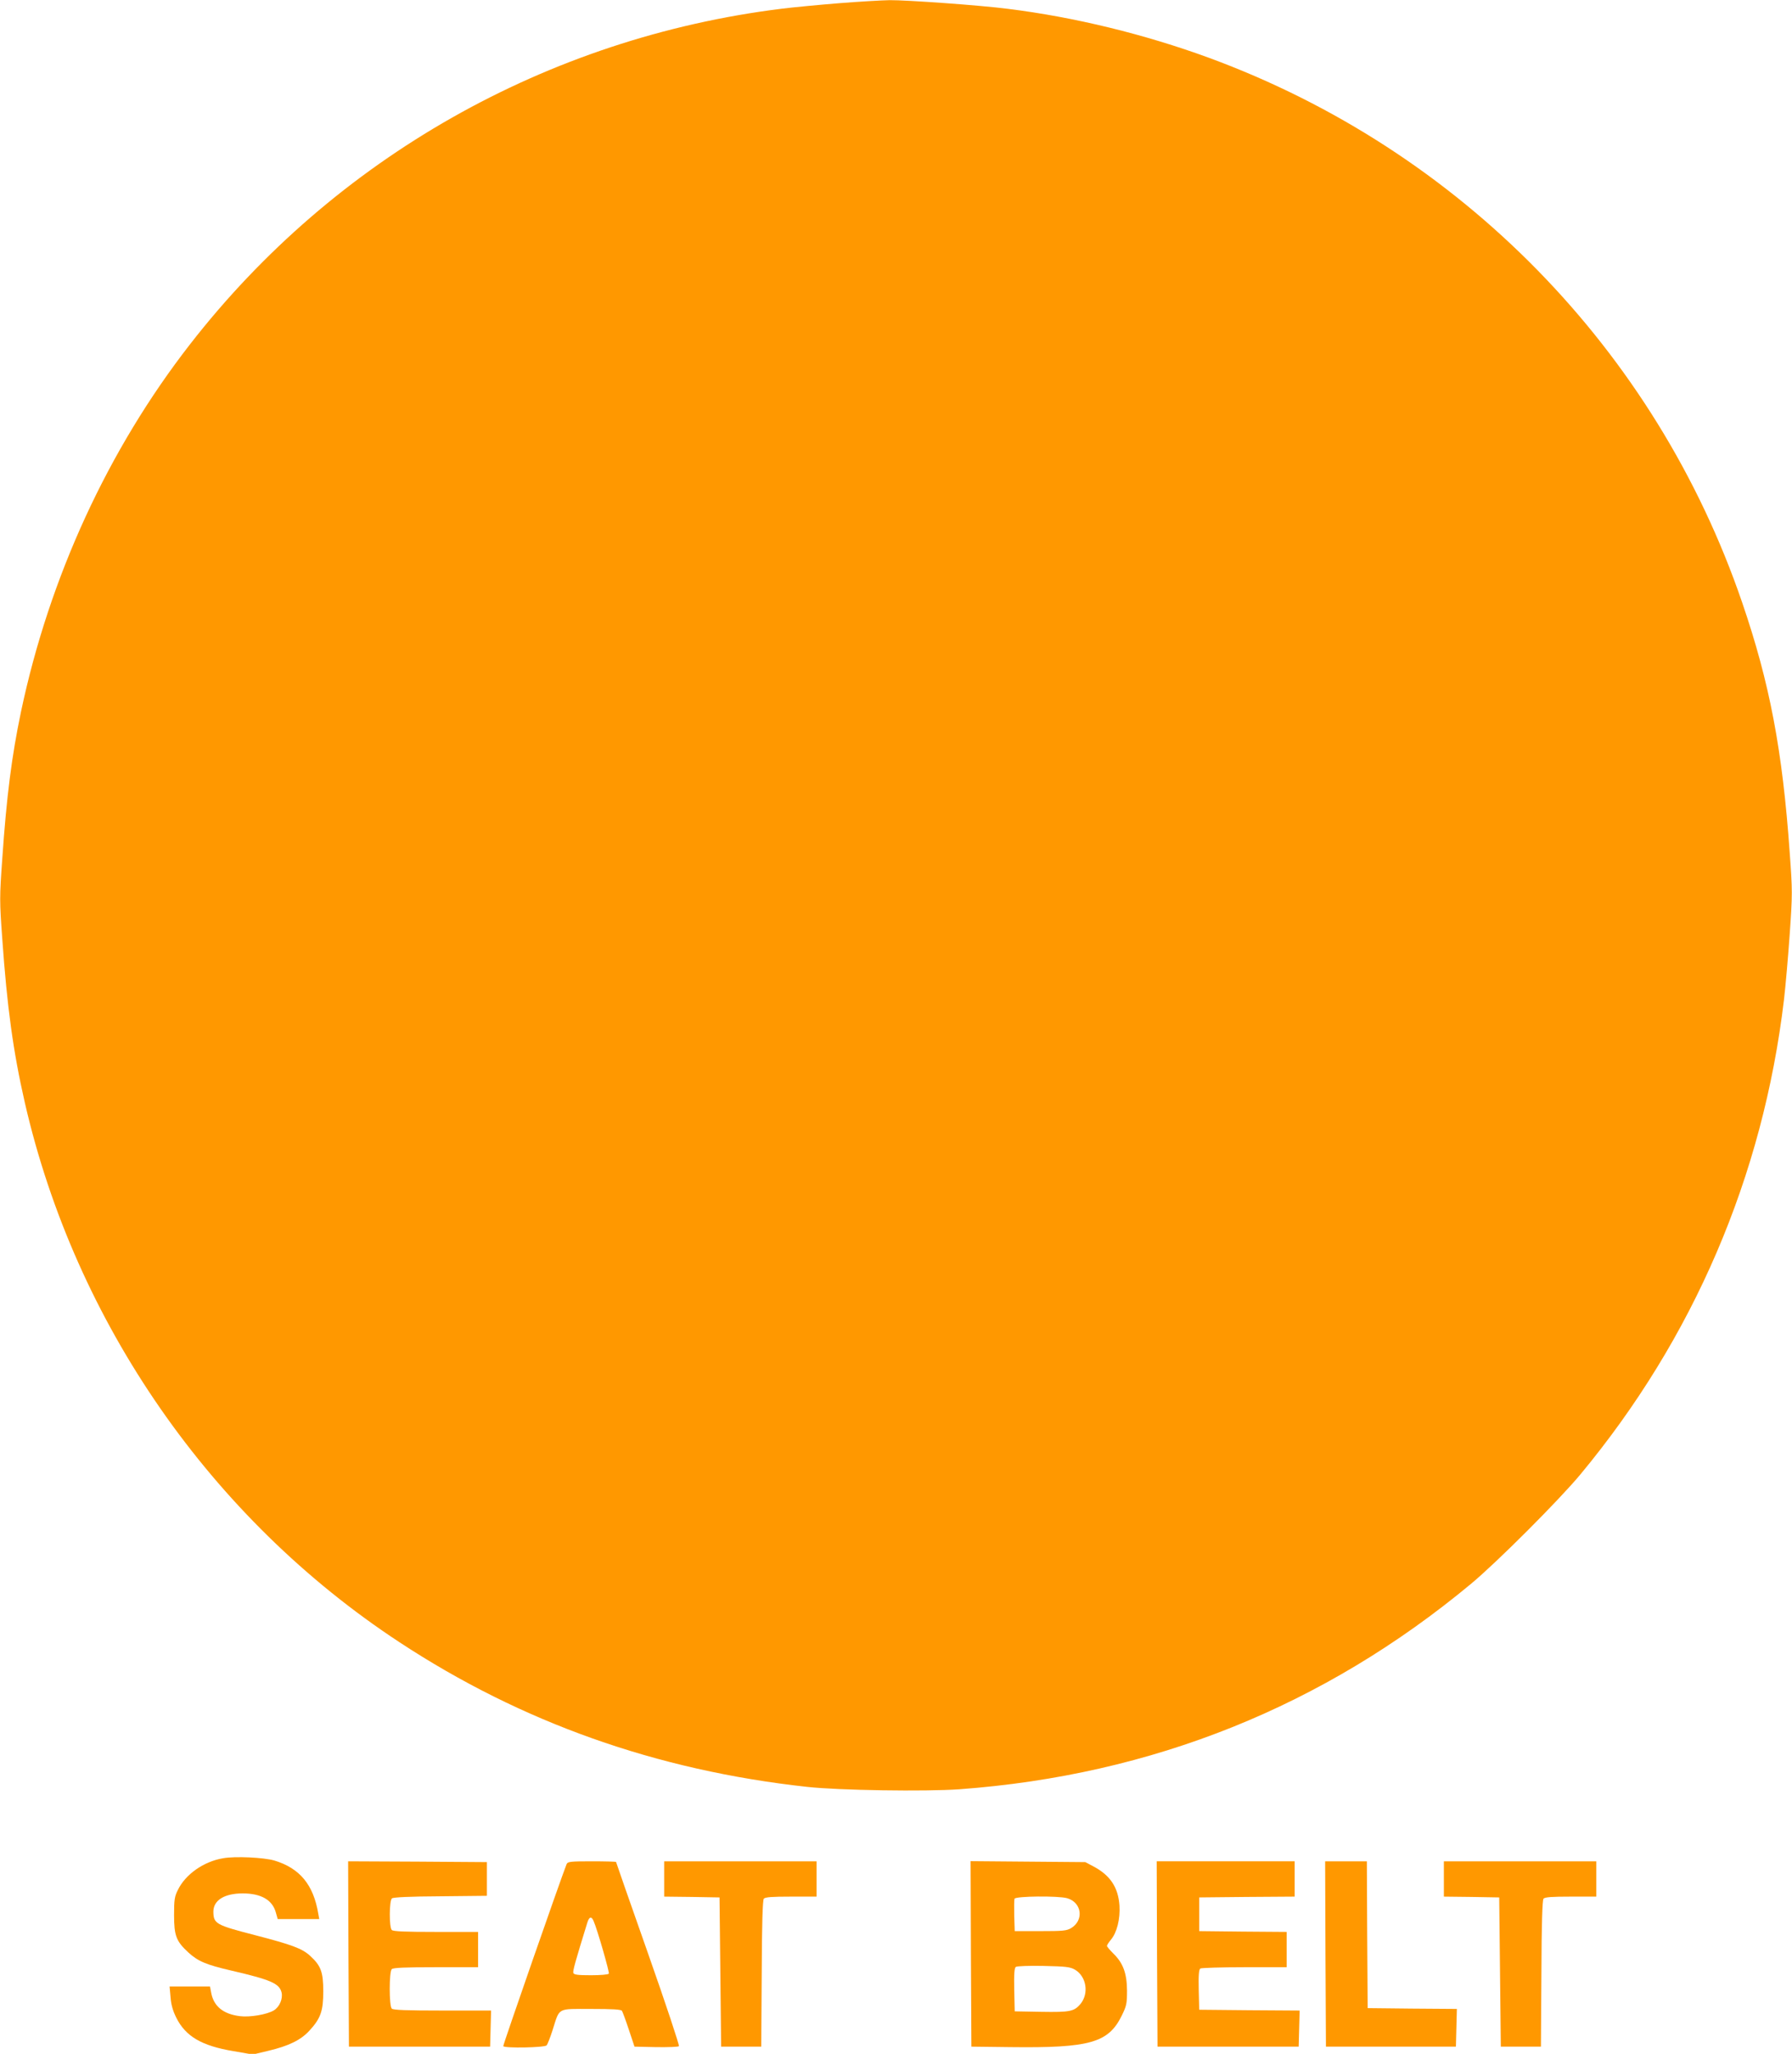
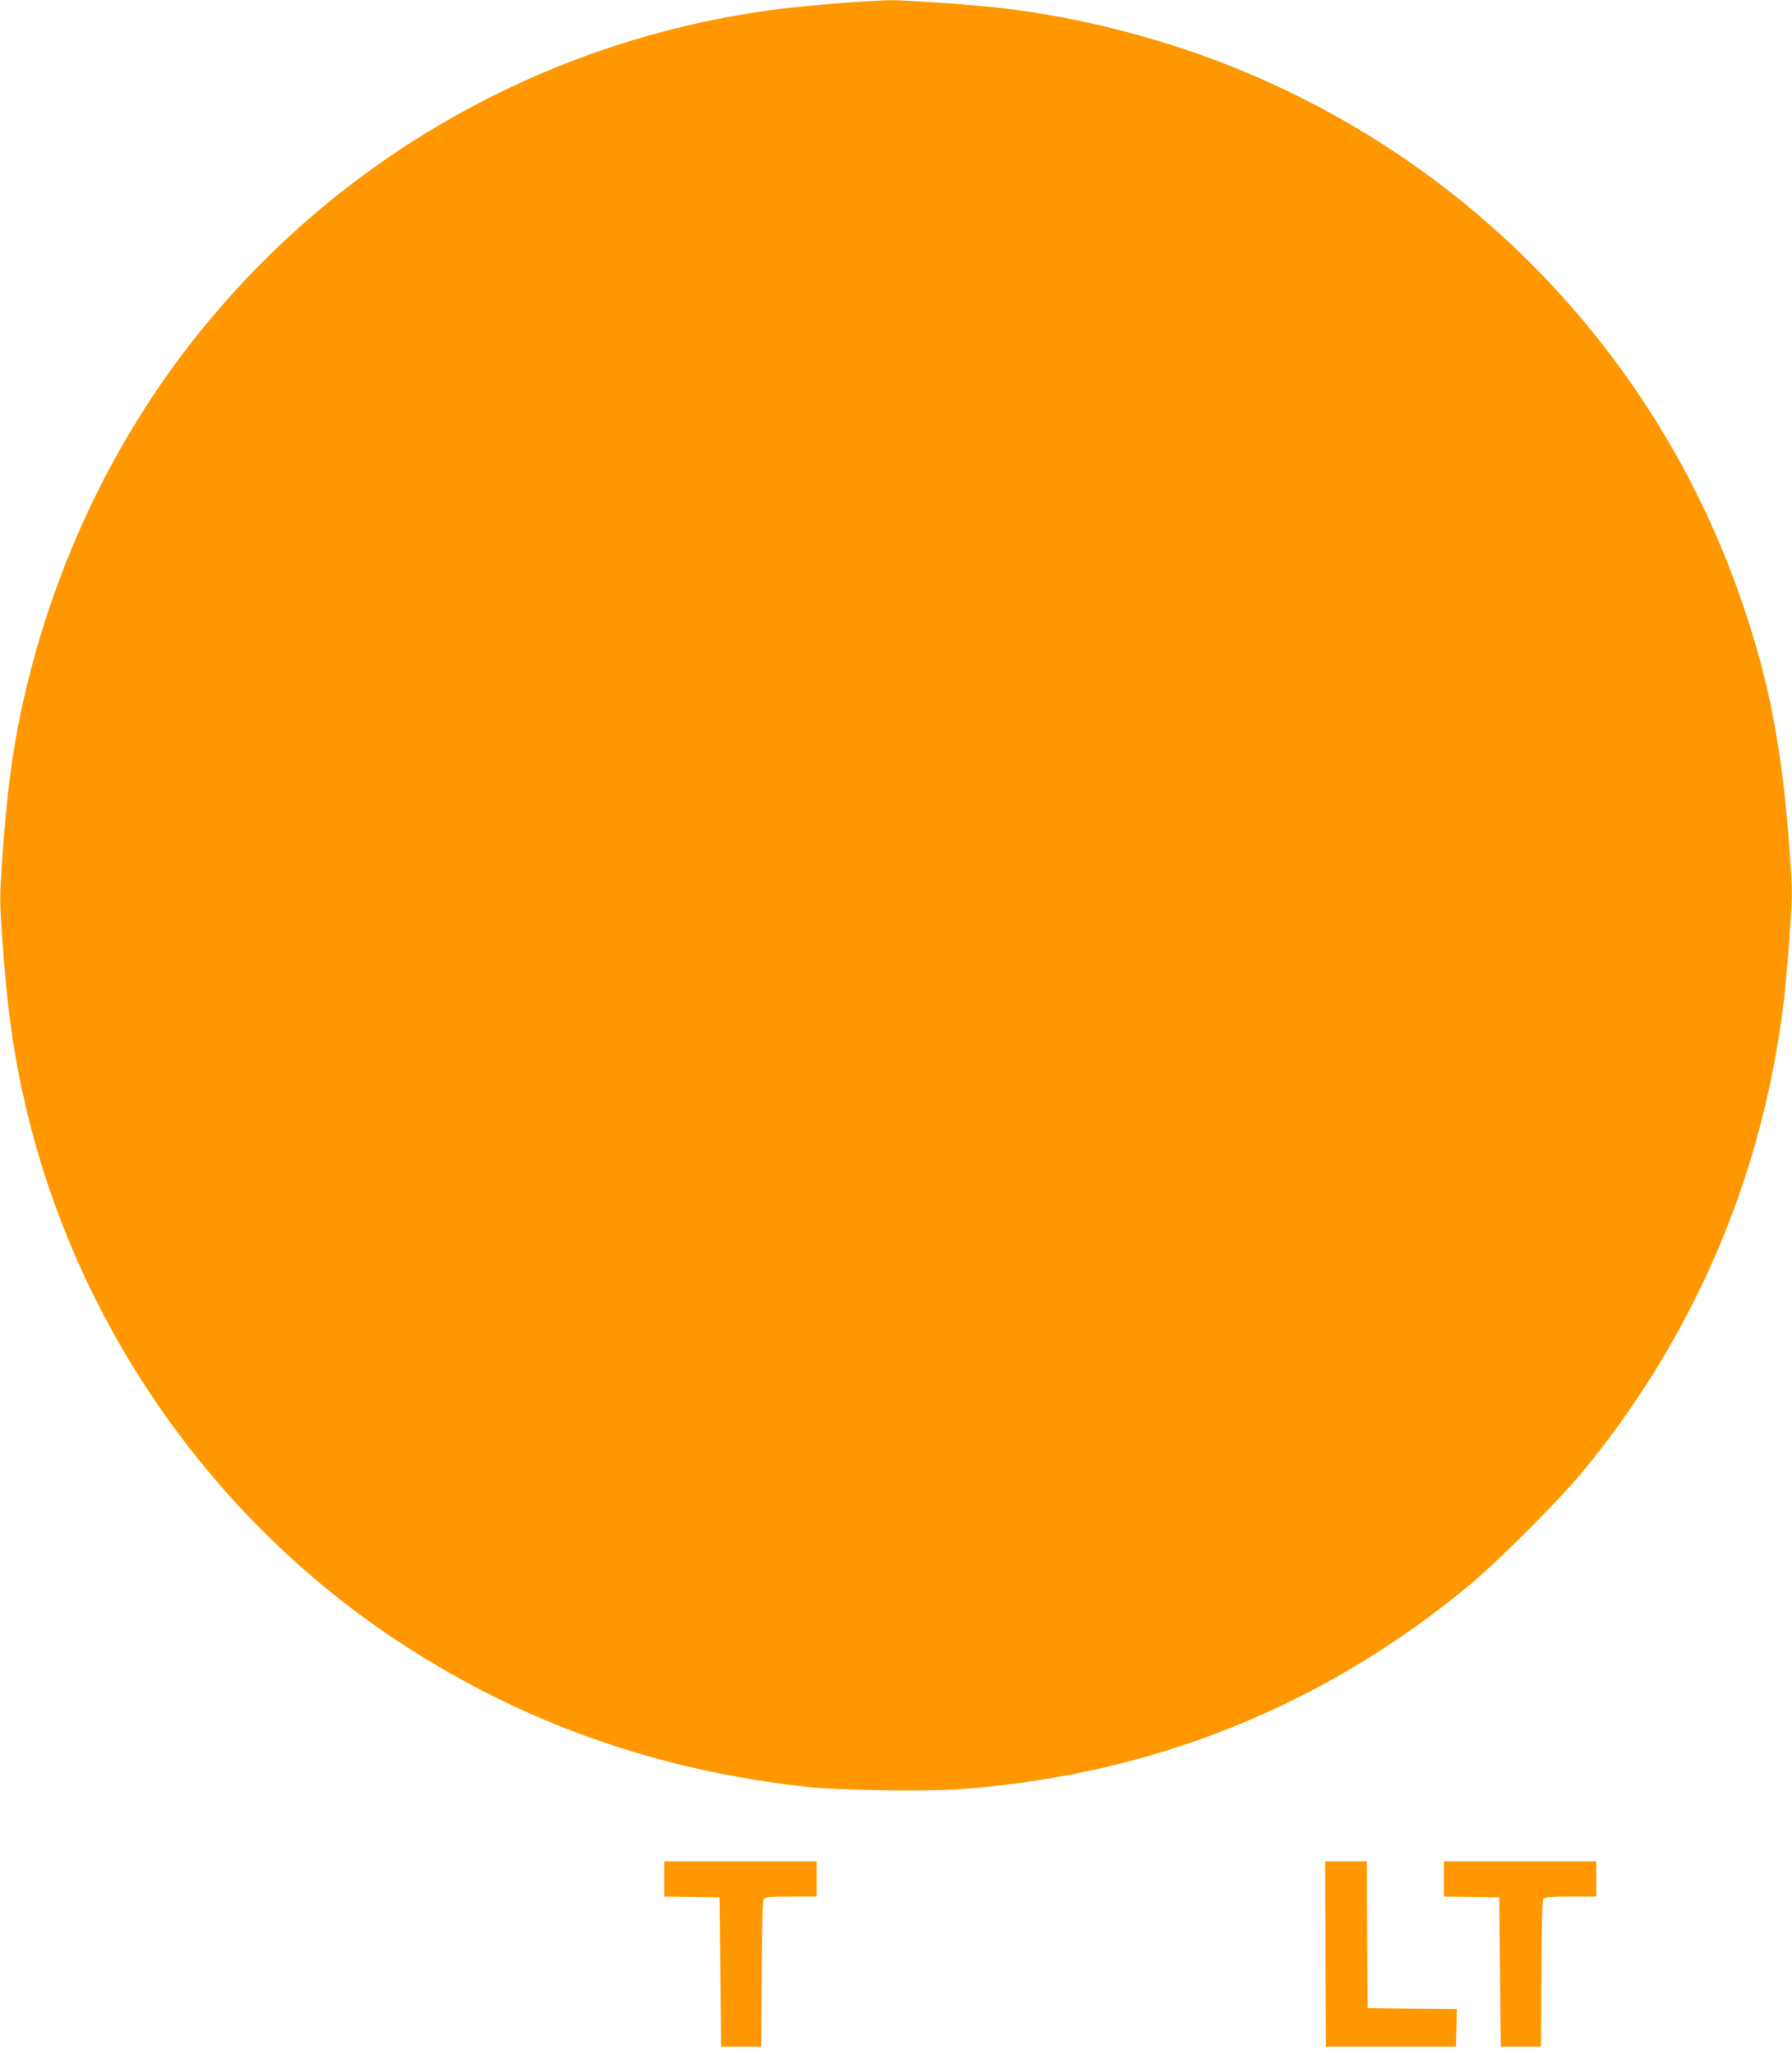
<svg xmlns="http://www.w3.org/2000/svg" version="1.0" width="1117pt" height="1280pt" viewBox="0 0 1117 1280" preserveAspectRatio="xMidYMid meet">
  <g transform="translate(0,1280) scale(0.1,-0.1)" fill="#ff9800" stroke="none">
    <path d="M5230 12780 c-124 -10 -283 -25 -355 -34 -1464 -181 -2788 -931 -3690 -2091 -512 -658 -877 -1452 -1054 -2290 -58 -277 -90 -527 -117 -919 -17 -237 -17 -262 0 -495 30 -426 68 -705 141 -1024 315 -1372 1161 -2590 2334 -3361 762 -501 1603 -799 2541 -902 199 -22 739 -30 950 -15 1202 88 2271 517 3190 1281 161 134 546 519 680 680 706 850 1139 1858 1270 2960 10 85 26 270 36 412 17 244 17 268 0 500 -45 641 -125 1062 -297 1564 -538 1573 -1757 2818 -3324 3394 -399 146 -835 253 -1253 305 -169 22 -632 55 -737 54 -49 -1 -191 -9 -315 -19z" />
-     <path d="M1390 1219 c-120 -20 -234 -100 -281 -197 -21 -41 -24 -62 -24 -157 0 -128 13 -163 89 -233 60 -55 112 -77 268 -113 245 -57 299 -80 313 -136 9 -39 -12 -90 -48 -112 -43 -26 -150 -44 -212 -36 -104 13 -164 62 -179 148 l-7 37 -126 0 -126 0 6 -66 c3 -45 14 -85 36 -129 58 -116 158 -175 356 -208 l121 -21 96 23 c127 30 203 67 256 125 71 77 87 123 87 246 0 121 -15 160 -83 222 -50 45 -112 68 -343 128 -244 63 -258 71 -259 146 0 71 68 114 183 114 115 0 186 -41 207 -121 l11 -39 129 0 130 0 -6 33 c-30 181 -115 284 -274 332 -66 19 -244 28 -320 14z" />
-     <path d="M2172 623 l3 -578 440 0 440 0 3 112 3 113 -304 0 c-222 0 -306 3 -315 12 -17 17 -17 229 0 246 9 9 84 12 275 12 l263 0 0 110 0 110 -263 0 c-191 0 -266 3 -275 12 -17 17 -16 182 1 197 9 7 110 12 303 13 l289 3 0 105 0 105 -433 3 -432 2 2 -577z" />
-     <path d="M3532 1183 c-38 -96 -398 -1130 -395 -1135 8 -14 259 -9 270 5 6 6 23 50 38 97 45 141 25 130 240 130 134 0 186 -3 192 -12 4 -7 24 -60 43 -118 l35 -105 134 -3 c74 -1 138 1 143 6 4 4 -82 264 -192 576 -110 312 -200 570 -200 572 0 2 -68 4 -150 4 -134 0 -151 -2 -158 -17z m168 -355 c24 -55 100 -320 95 -328 -3 -6 -53 -10 -111 -10 -81 0 -106 3 -110 14 -5 12 13 74 87 314 12 38 26 41 39 10z" />
    <path d="M4140 1090 l0 -110 173 -2 172 -3 5 -465 5 -465 125 0 125 0 3 454 c1 315 6 458 13 468 9 10 50 13 170 13 l159 0 0 110 0 110 -475 0 -475 0 0 -110z" />
-     <path d="M6052 623 l3 -578 245 -3 c493 -6 609 27 692 196 30 61 33 75 33 157 -1 107 -24 171 -86 231 -21 21 -39 42 -39 47 0 5 11 22 25 39 37 44 58 128 53 212 -8 114 -58 189 -162 244 l-51 27 -358 3 -357 3 2 -578z m600 347 c91 -26 106 -137 25 -186 -28 -17 -52 -19 -192 -19 l-160 0 -3 94 c-1 52 -1 100 2 108 7 16 271 19 328 3z m48 -445 c72 -42 89 -148 35 -214 -40 -47 -65 -52 -245 -49 l-165 3 -3 134 c-2 101 1 137 10 143 7 5 85 8 173 6 139 -3 165 -6 195 -23z" />
-     <path d="M7212 623 l3 -578 440 0 440 0 3 112 3 113 -313 2 -313 3 -3 124 c-2 93 1 126 10 133 7 4 131 8 276 8 l262 0 0 110 0 110 -272 2 -273 3 0 105 0 105 298 3 297 2 0 110 0 110 -430 0 -430 0 2 -577z" />
    <path d="M8262 623 l3 -578 405 0 405 0 3 117 3 118 -278 2 -278 3 -3 458 -2 457 -130 0 -130 0 2 -577z" />
    <path d="M9000 1090 l0 -110 173 -2 172 -3 5 -465 5 -465 125 0 125 0 3 454 c1 315 6 458 13 468 9 10 50 13 170 13 l159 0 0 110 0 110 -475 0 -475 0 0 -110z" />
  </g>
</svg>